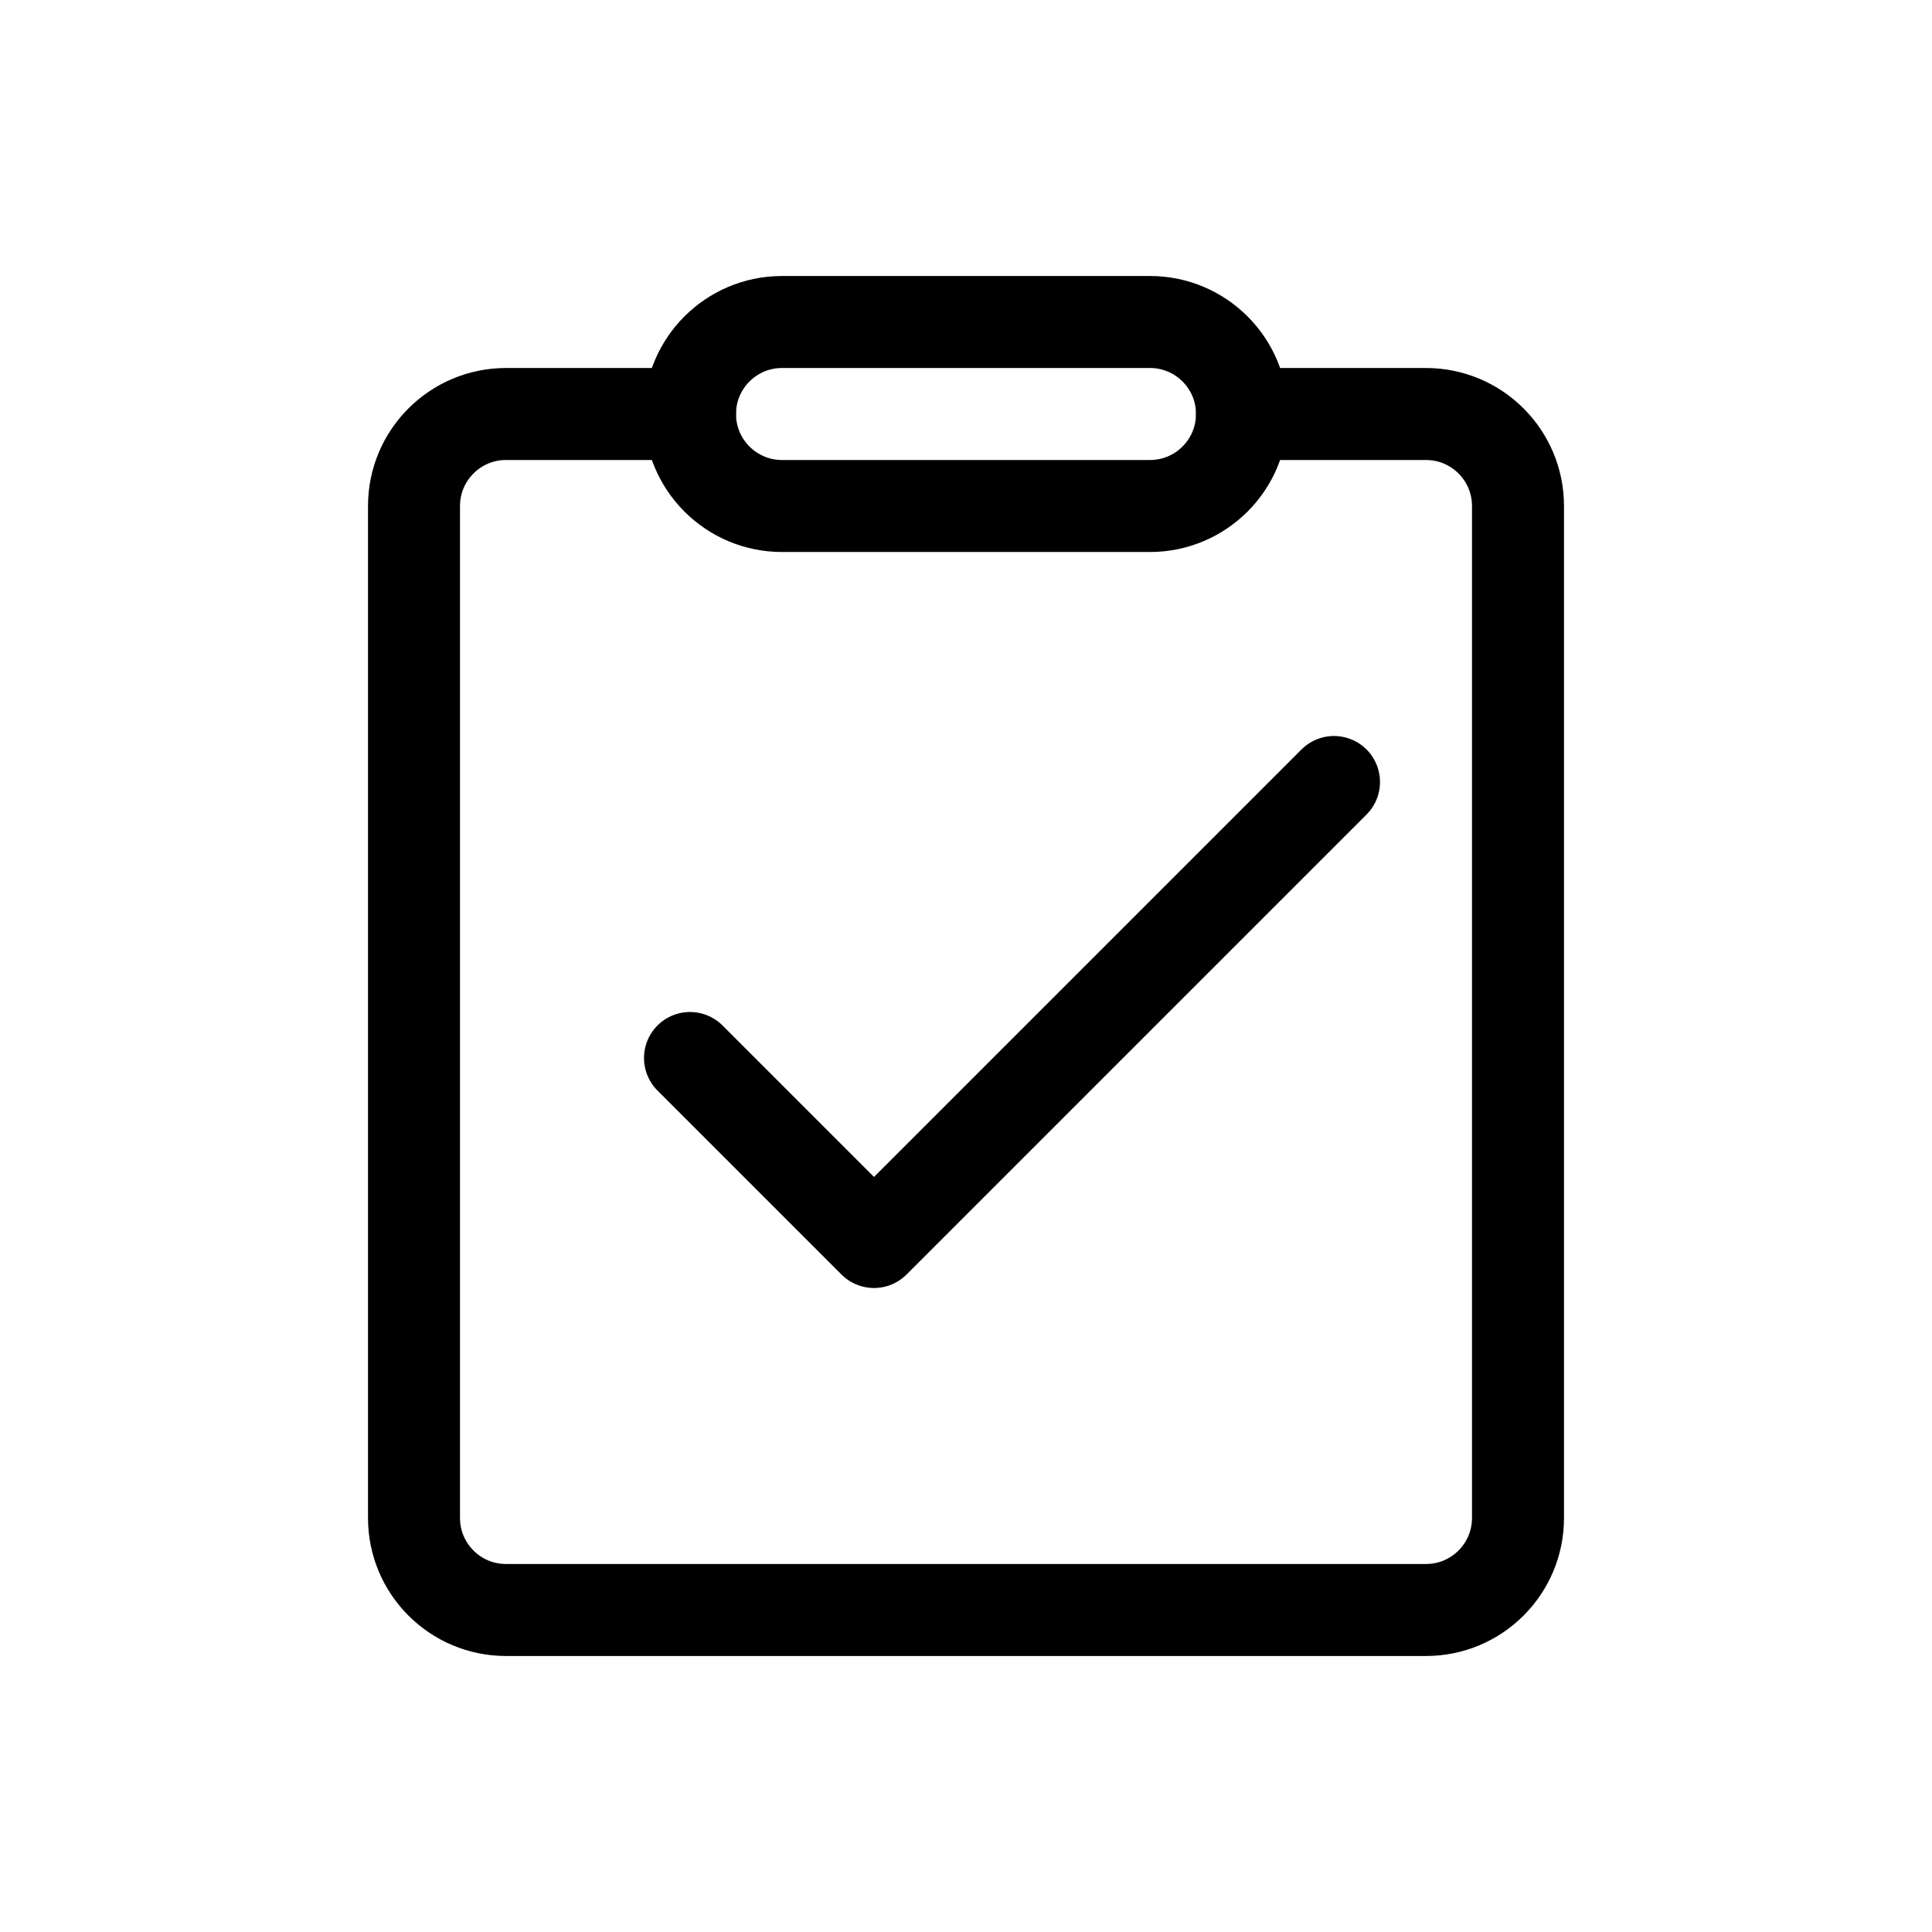
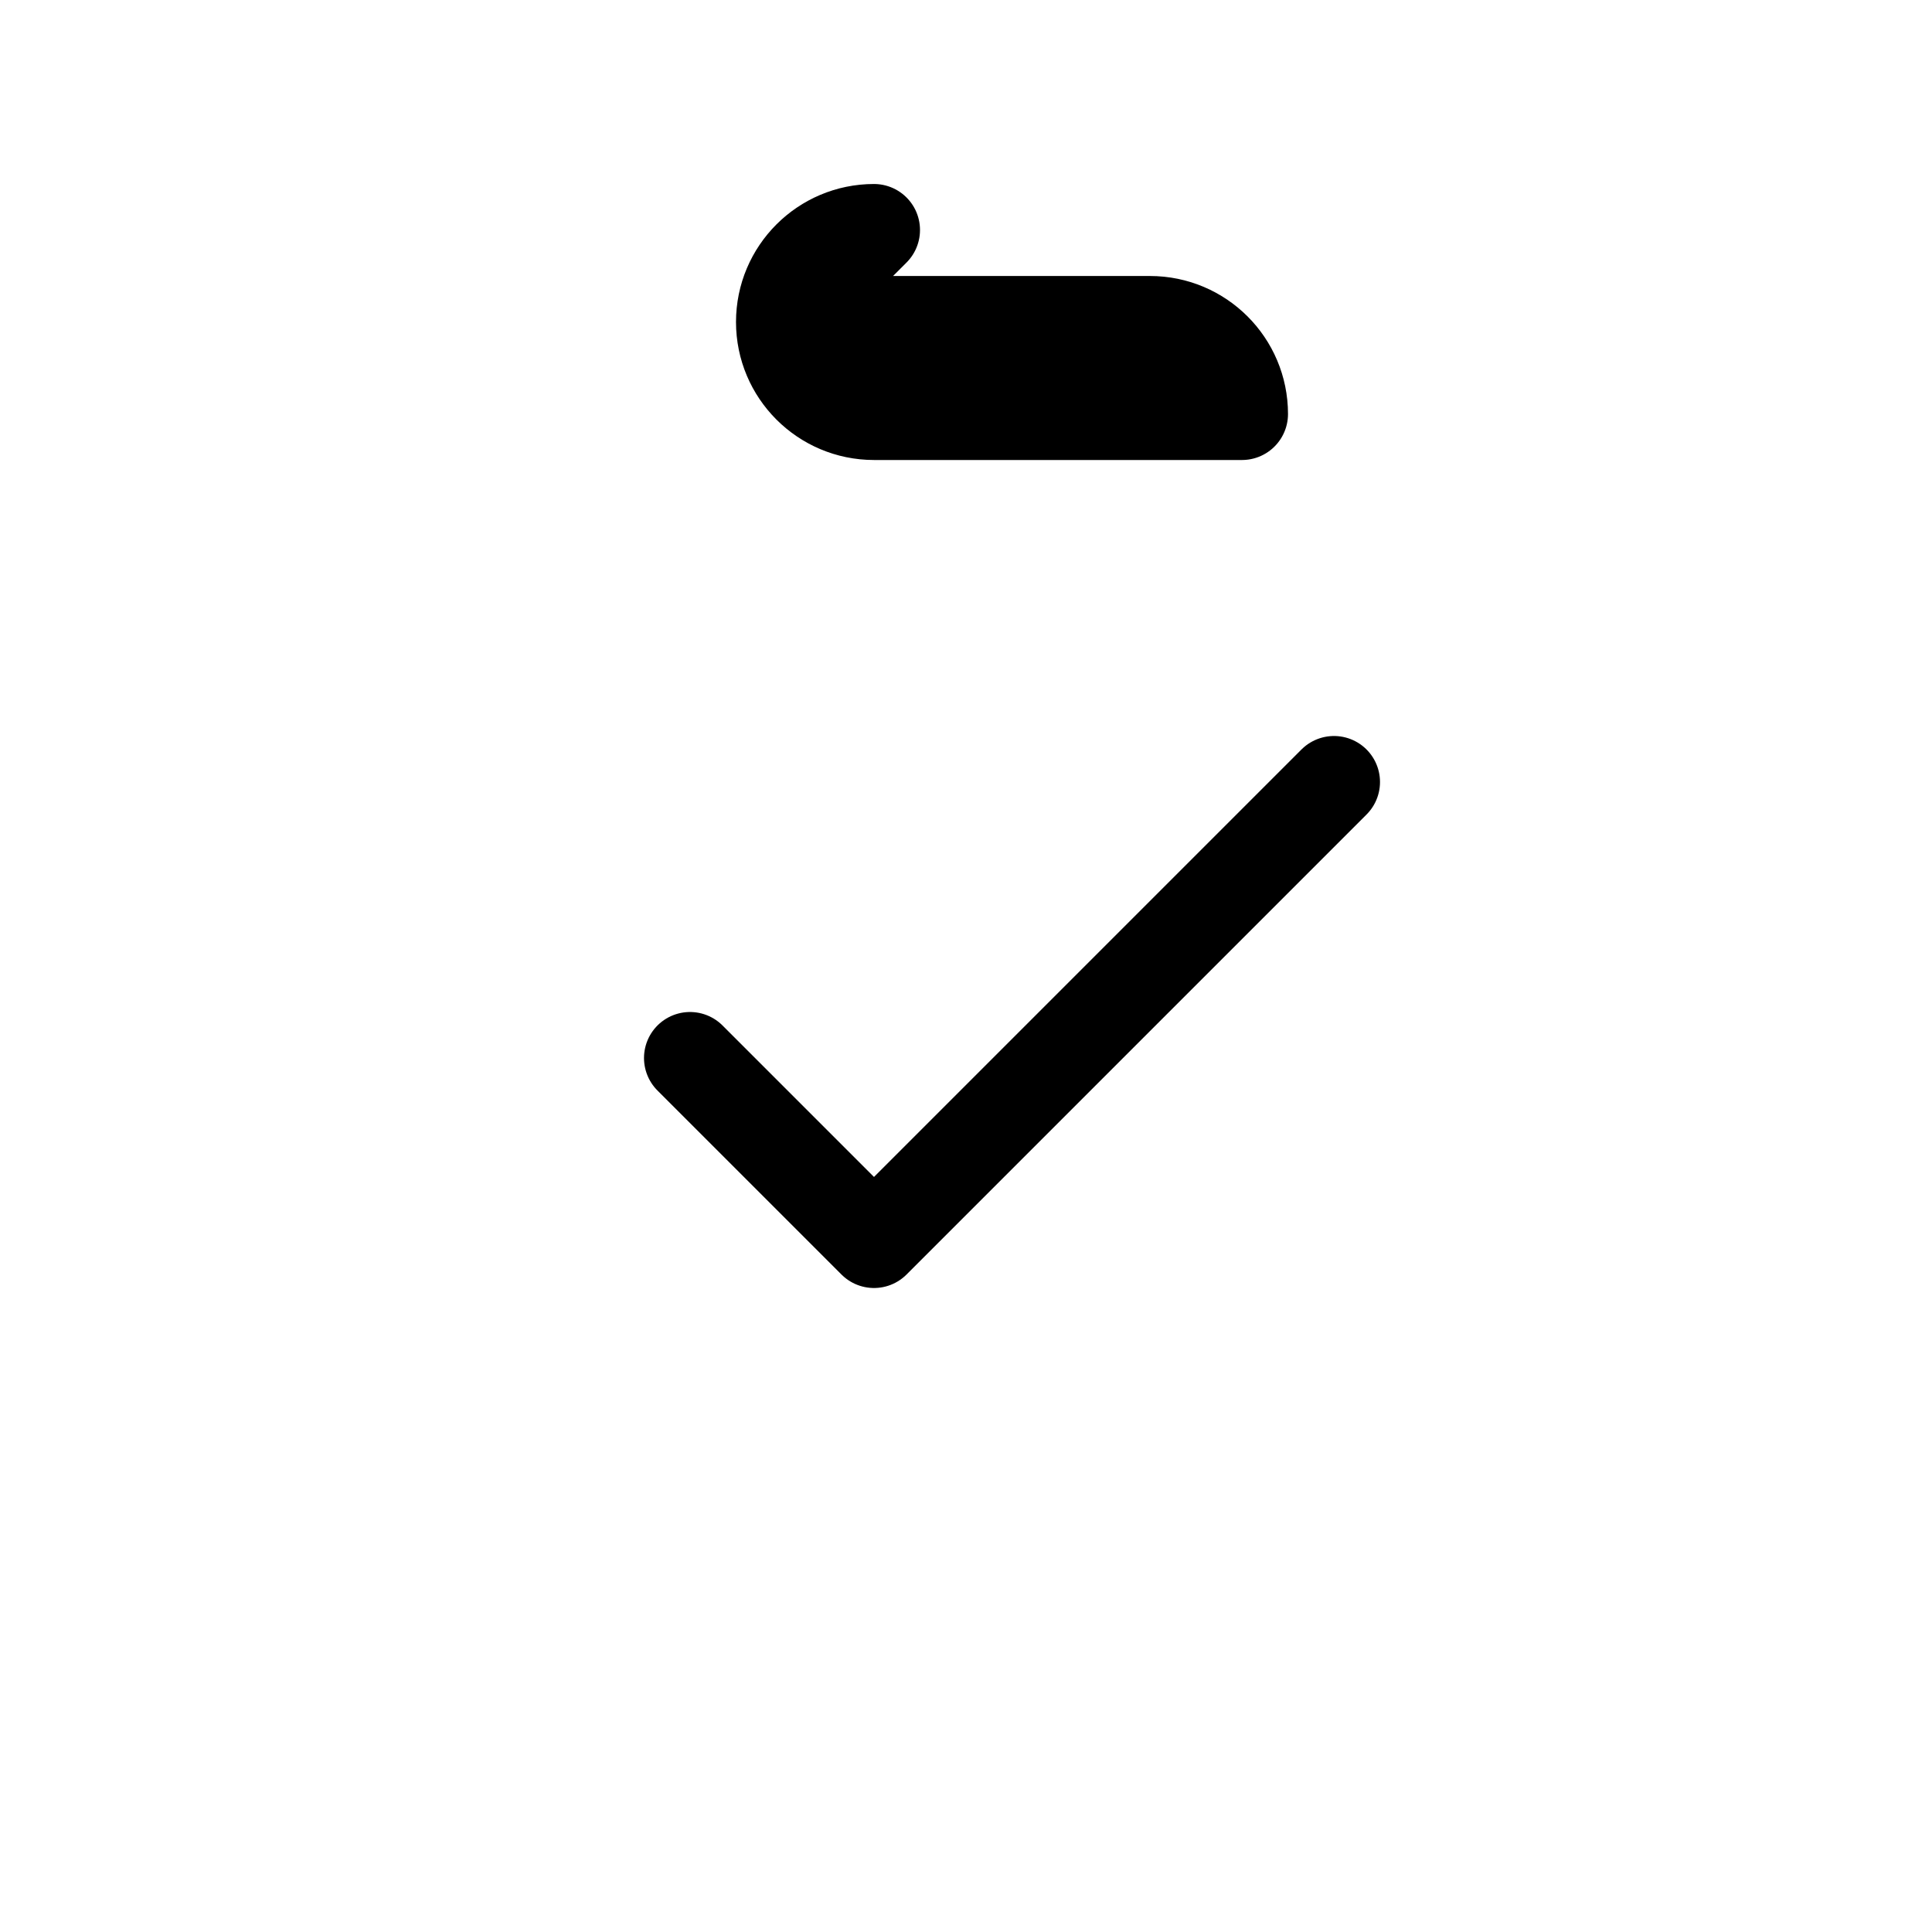
<svg xmlns="http://www.w3.org/2000/svg" width="800px" height="800px" viewBox="0 0 21 21">
  <g fill="none" fill-rule="evenodd" stroke="#000000" stroke-linecap="round" stroke-linejoin="round" transform="translate(4 3)">
-     <path d="m3.5 1.5c-.421 0-1.088 0-2 0-.552 0-1 .448-1 1v11c0 .552.448 1 1 1h10c.552 0 1-.448 1-1v-11c0-.552-.448-1-1-1-.889 0-1.556 0-2 0" />
-     <path d="m4.5.5h4c.552 0 1 .448 1 1s-.448 1-1 1h-4c-.552 0-1-.448-1-1s.448-1 1-1z" />
+     <path d="m4.5.5h4c.552 0 1 .448 1 1h-4c-.552 0-1-.448-1-1s.448-1 1-1z" />
    <path d="m3.5 8.5 2 2 5-5" />
  </g>
</svg>